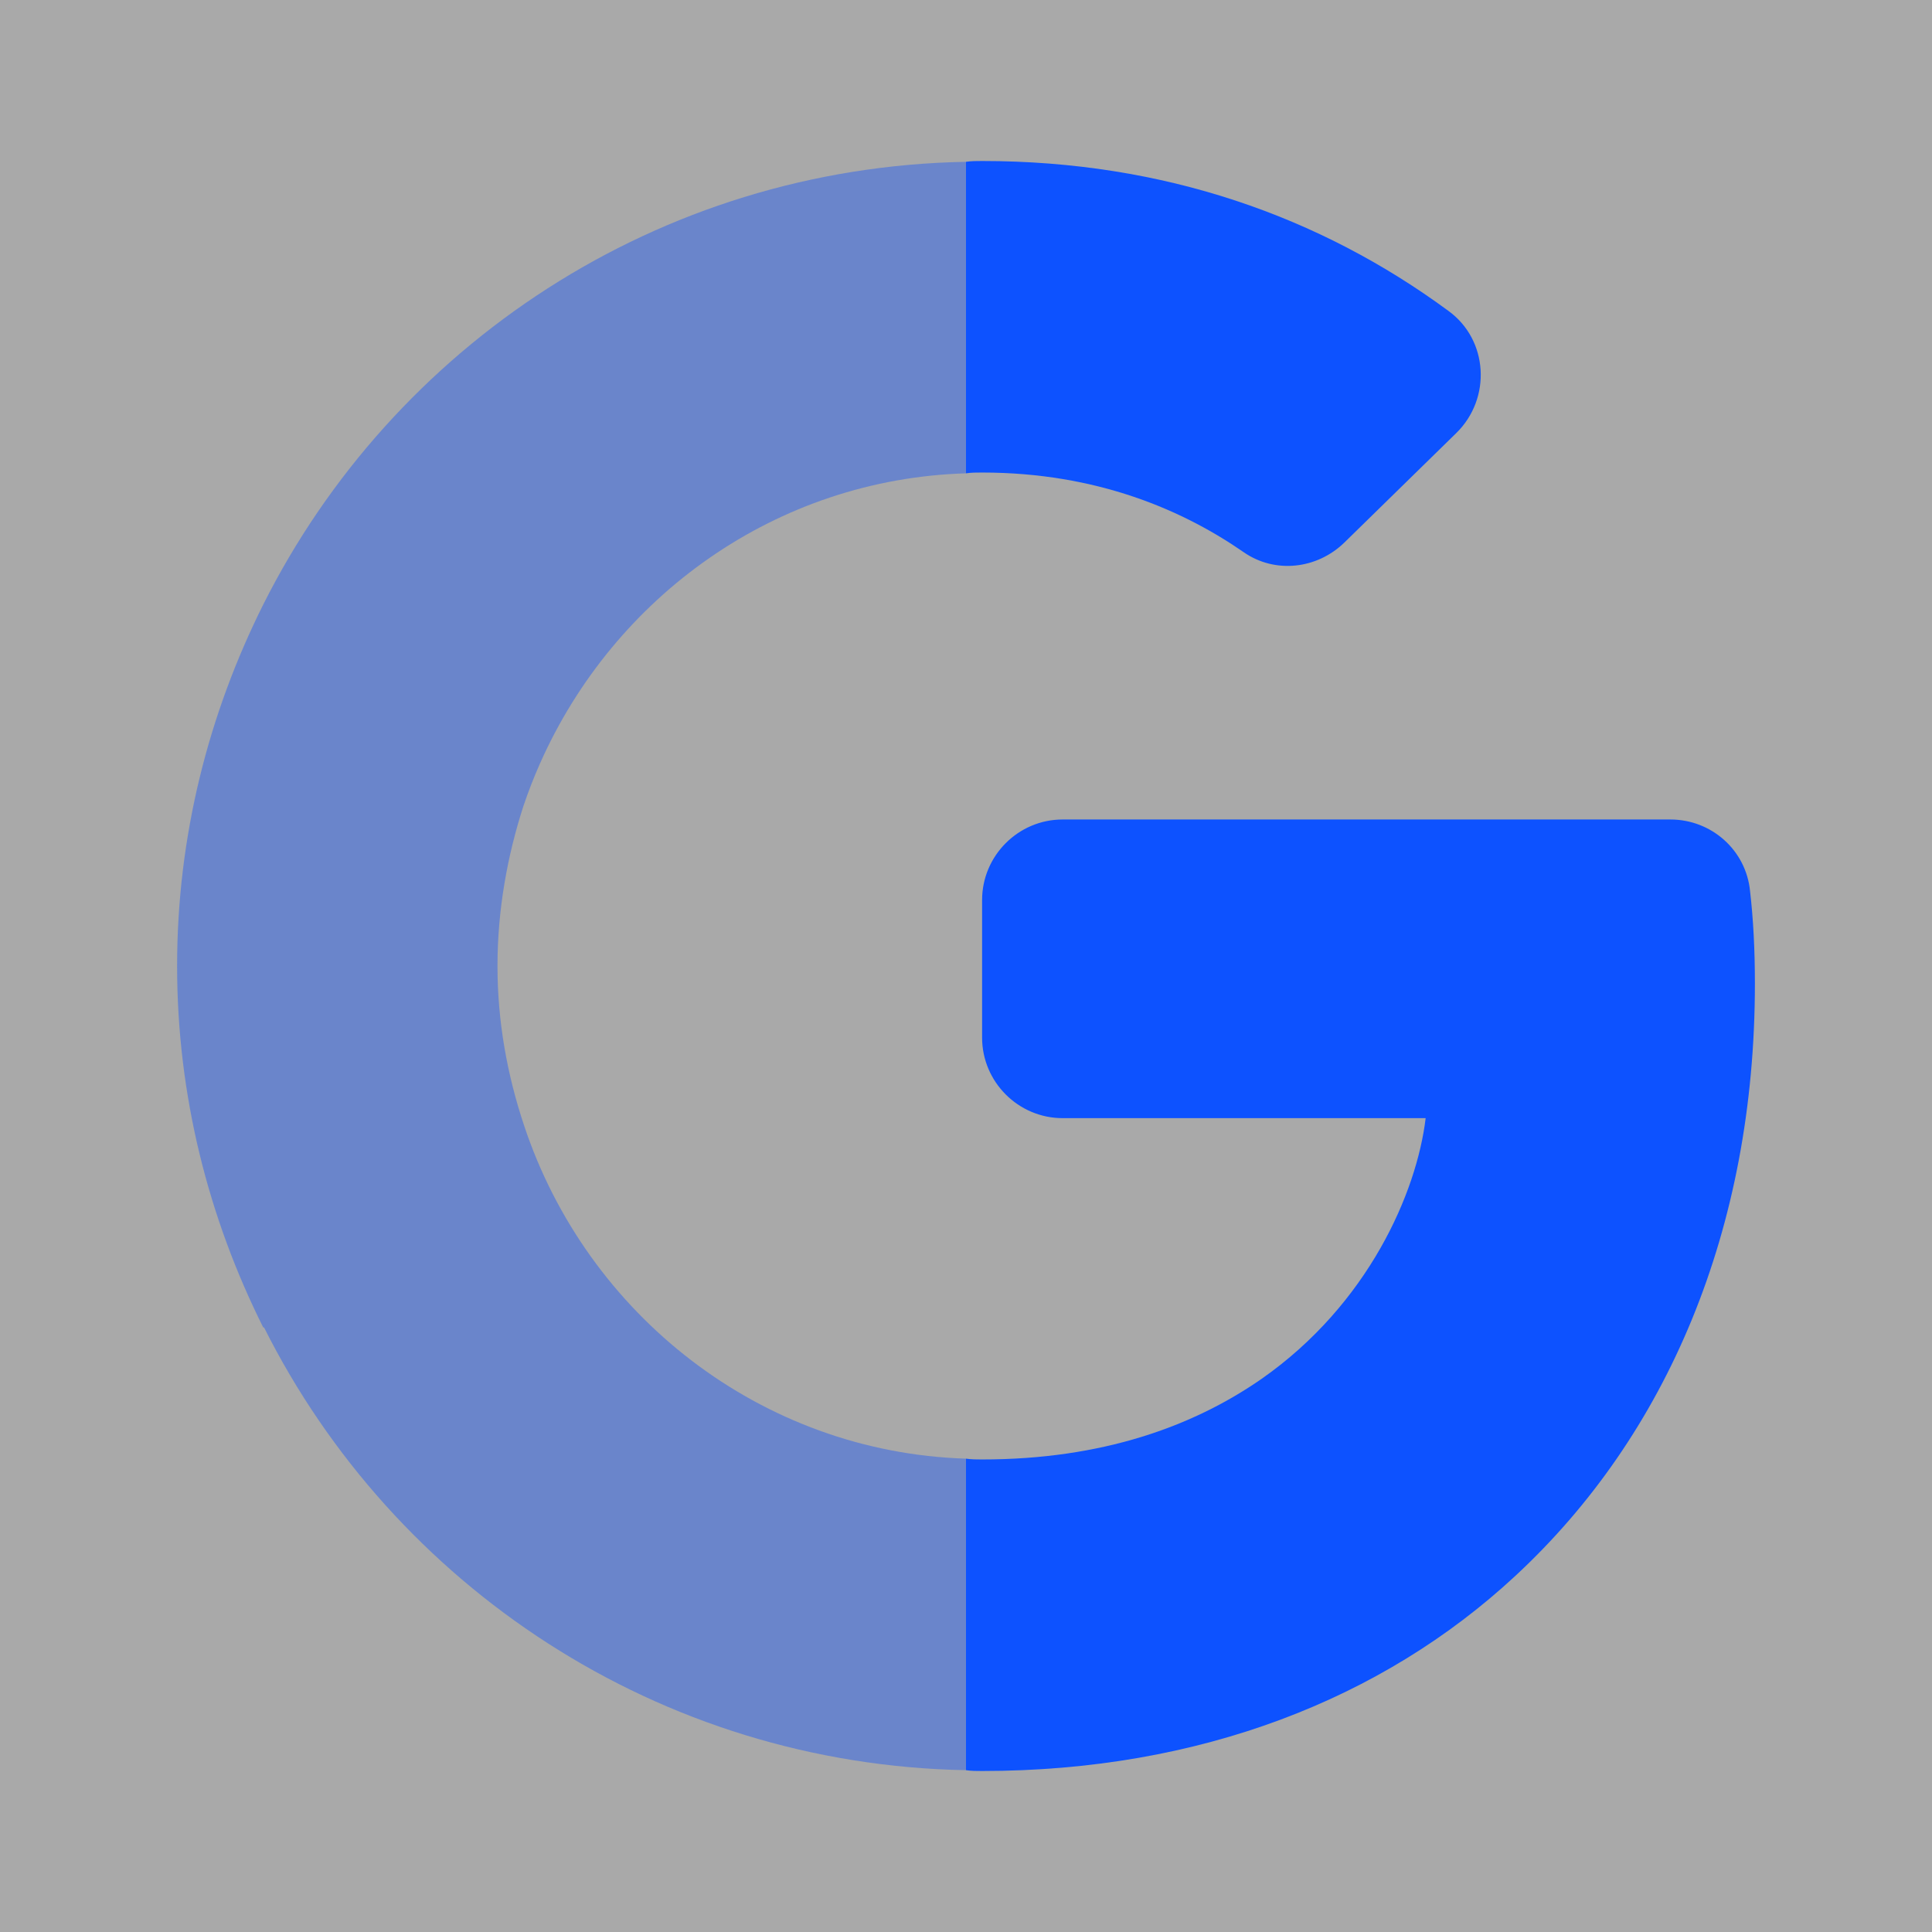
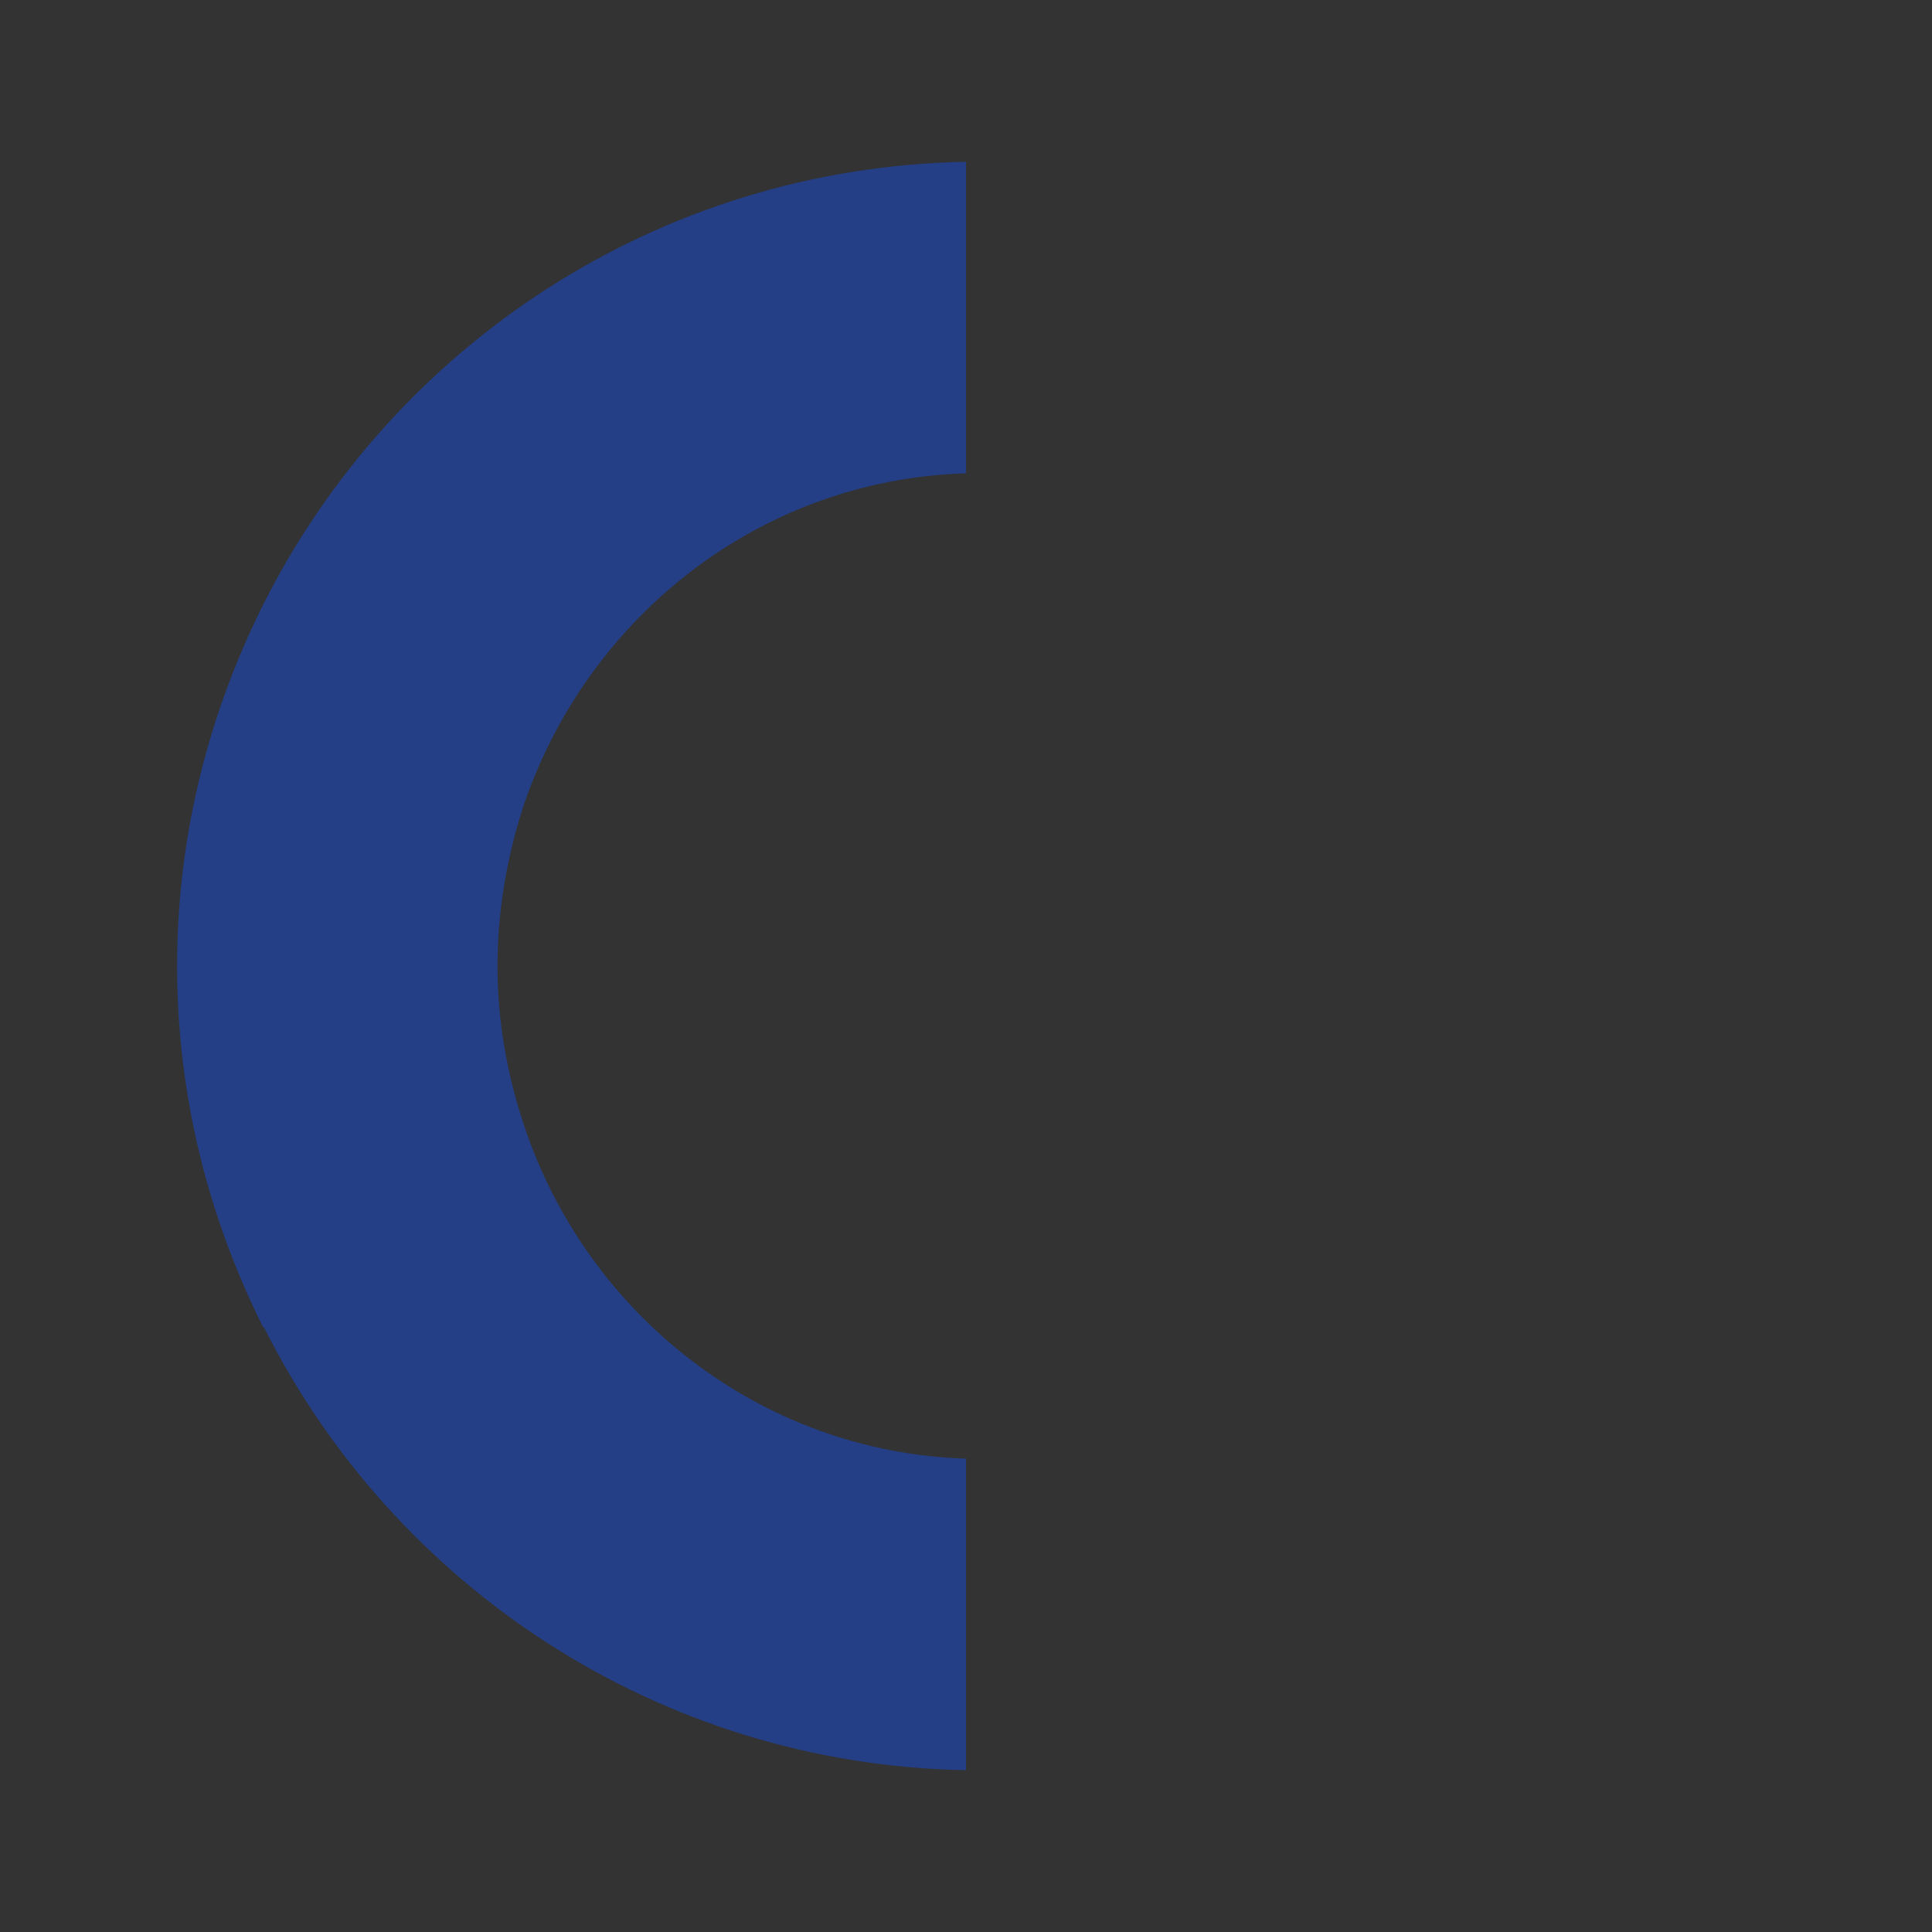
<svg xmlns="http://www.w3.org/2000/svg" width="48" height="48" viewBox="0 0 48 48" fill="none">
  <rect x="0" y="0" width="48" height="48" fill="#333333" stroke="none" />
-   <path opacity="0.58" d="M48 0H0V48H48V0Z" fill="white" />
-   <path d="M24.4 11.74C24.26 11.74 24.12 11.74 24 11.76V4.02C24.14 4 24.26 4 24.4 4C28.92 4 32.8 5.38 35.98 7.72C36.98 8.44 37.06 9.9 36.18 10.76L33.4 13.48C32.72 14.14 31.68 14.26 30.9 13.72C29.4 12.68 27.26 11.74 24.4 11.74Z" fill="#0D52FF" />
-   <path d="M43.6 24.44C43.6 30.54 41.42 35.66 37.64 39.16C34.34 42.22 29.8 44 24.4 44C24.26 44 24.14 44 24 43.98V36.24C24.14 36.26 24.26 36.26 24.4 36.26C27.38 36.26 29.64 35.44 31.34 34.26C34 32.4 35.2 29.62 35.42 27.78H26.4C25.3 27.78 24.4 26.88 24.4 25.78V22.36C24.4 21.26 25.3 20.36 26.4 20.36H41.5C42.52 20.36 43.38 21.12 43.48 22.14C43.56 22.84 43.6 23.58 43.6 24.44Z" fill="#0D52FF" />
  <path opacity="0.4" d="M13 20.04C12.6 21.28 12.36 22.62 12.36 24C12.36 25.38 12.6 26.7 13.02 27.96C14.58 32.66 18.9 36.08 24 36.24V43.98C16.36 43.84 9.78 39.4 6.56 32.98H6.54C5.18 30.26 4.4 27.22 4.4 24C4.4 20.78 5.18 17.74 6.54 15.02C9.76 8.6 16.34 4.16 24 4.02V11.76C19.28 11.9 15.26 14.82 13.42 18.96C13.26 19.32 13.12 19.68 13 20.04Z" fill="#0D52FF" />
</svg>